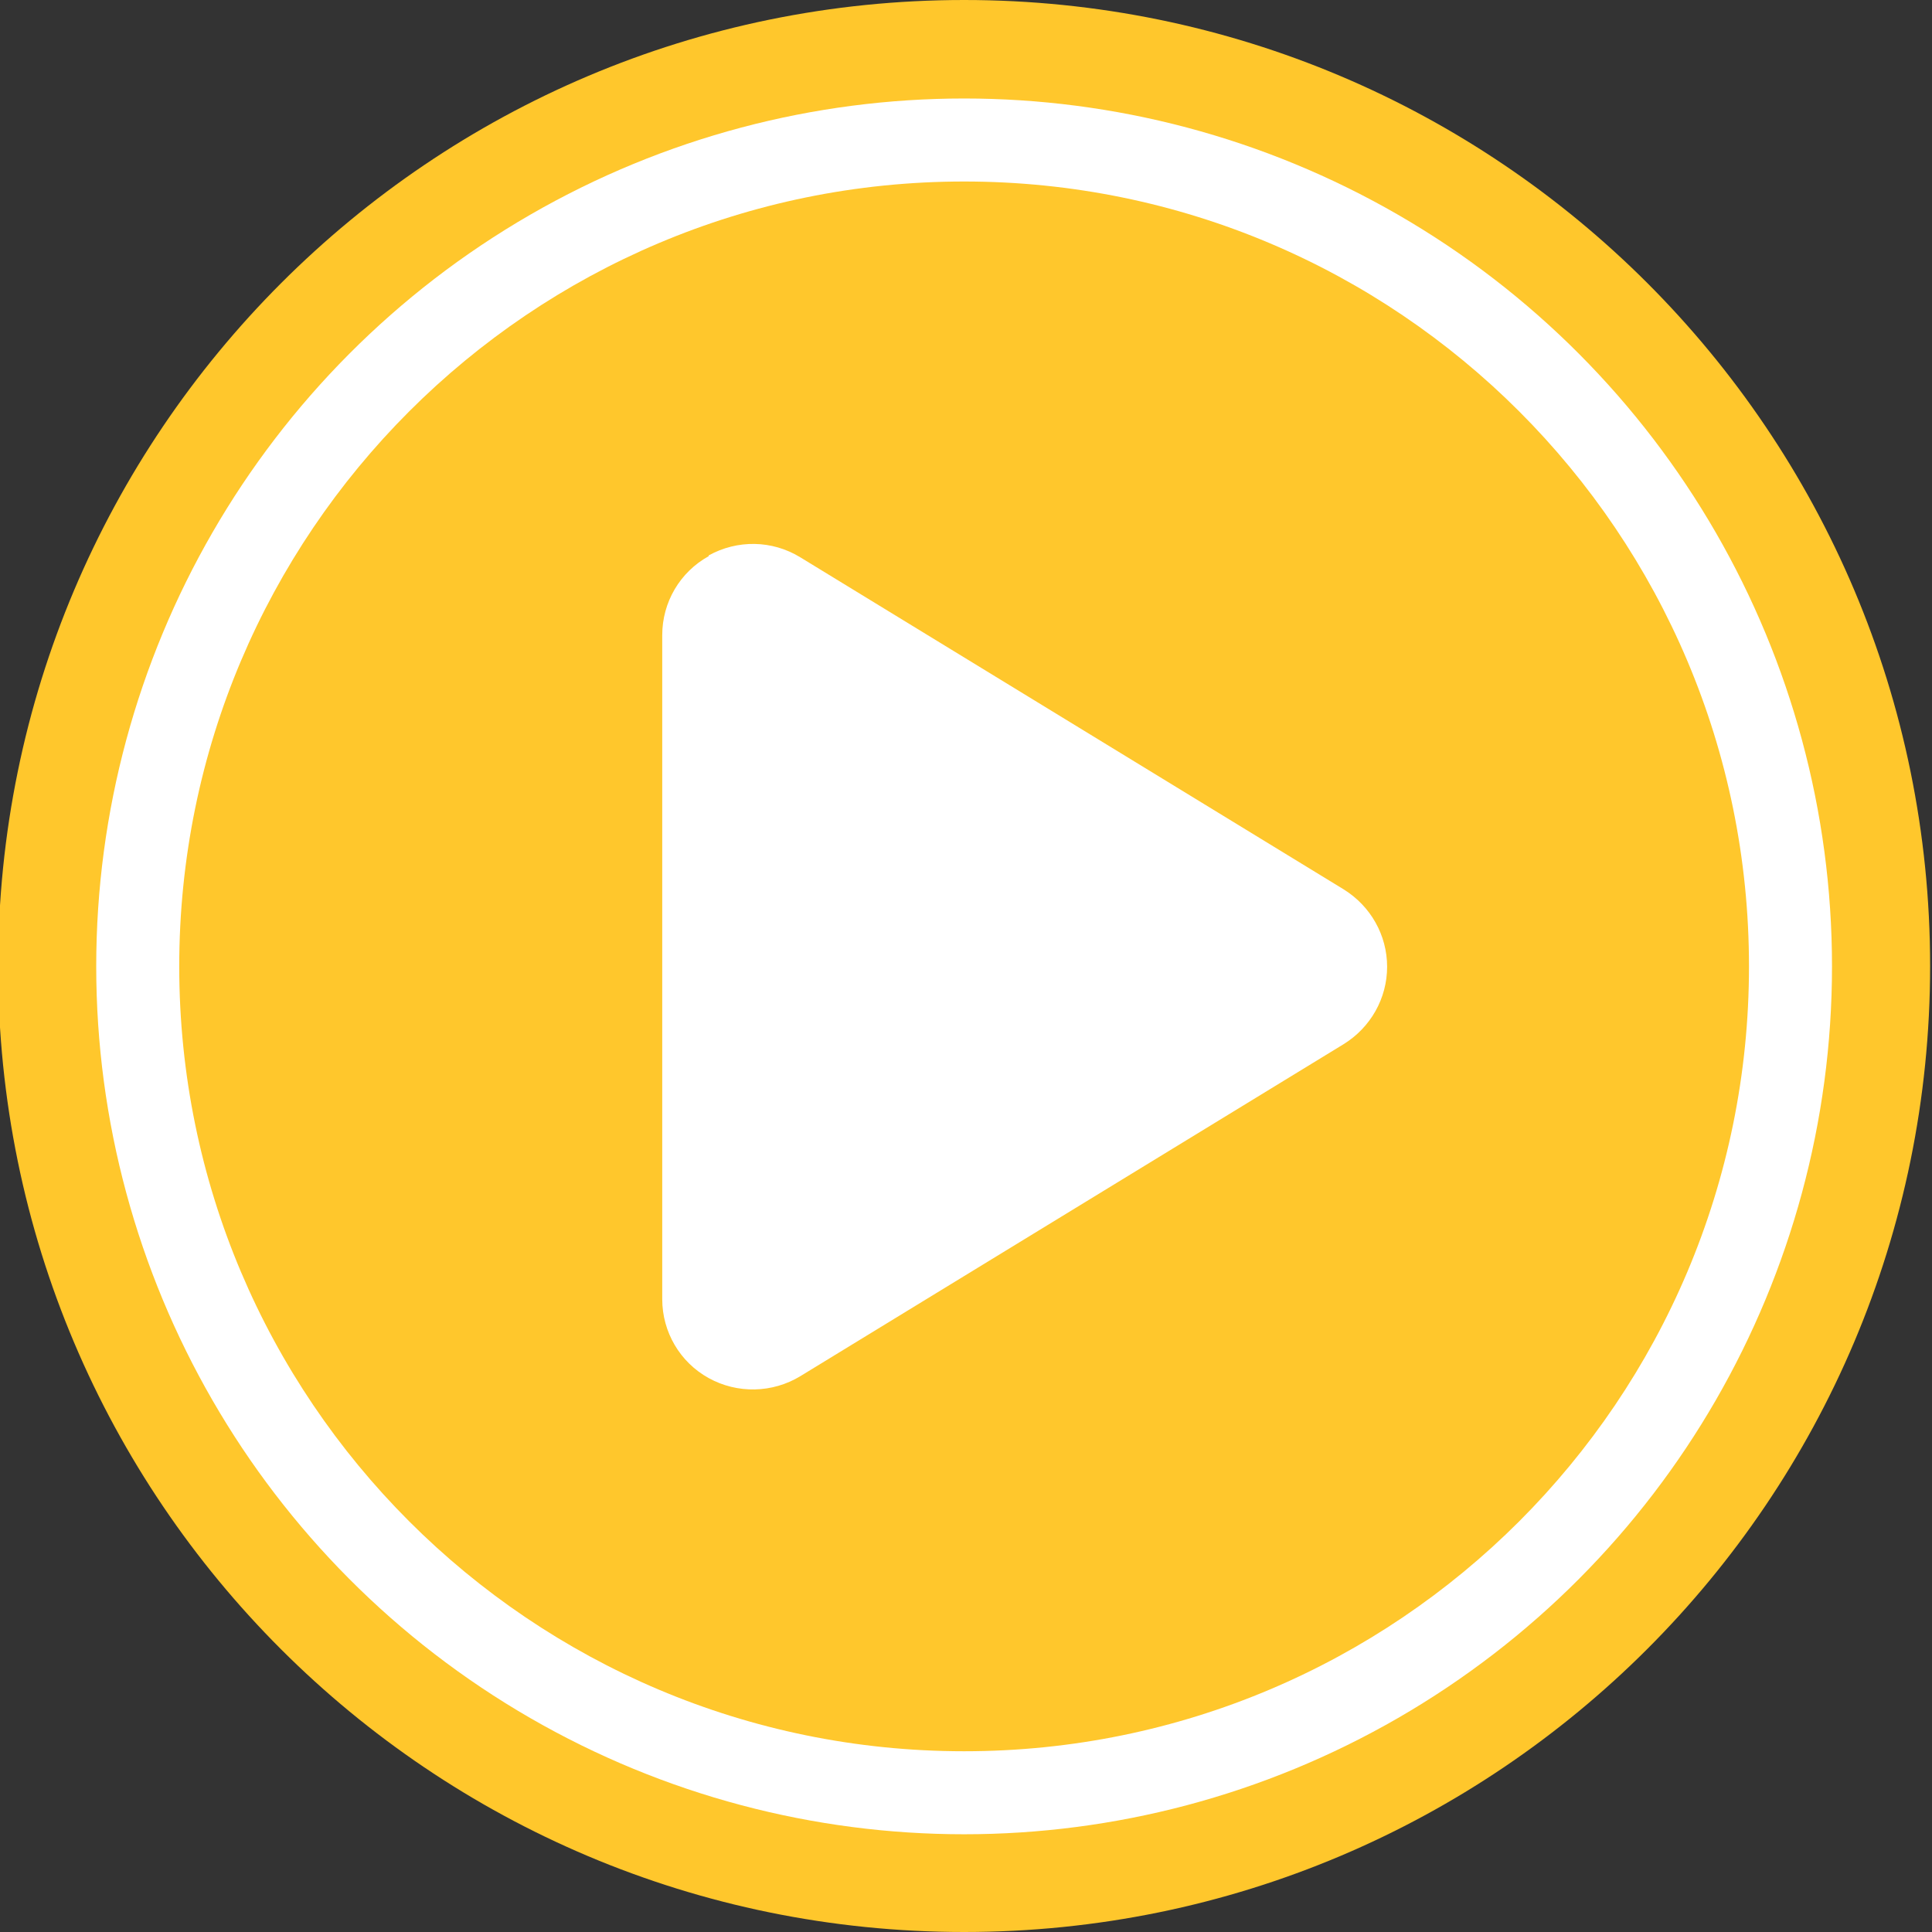
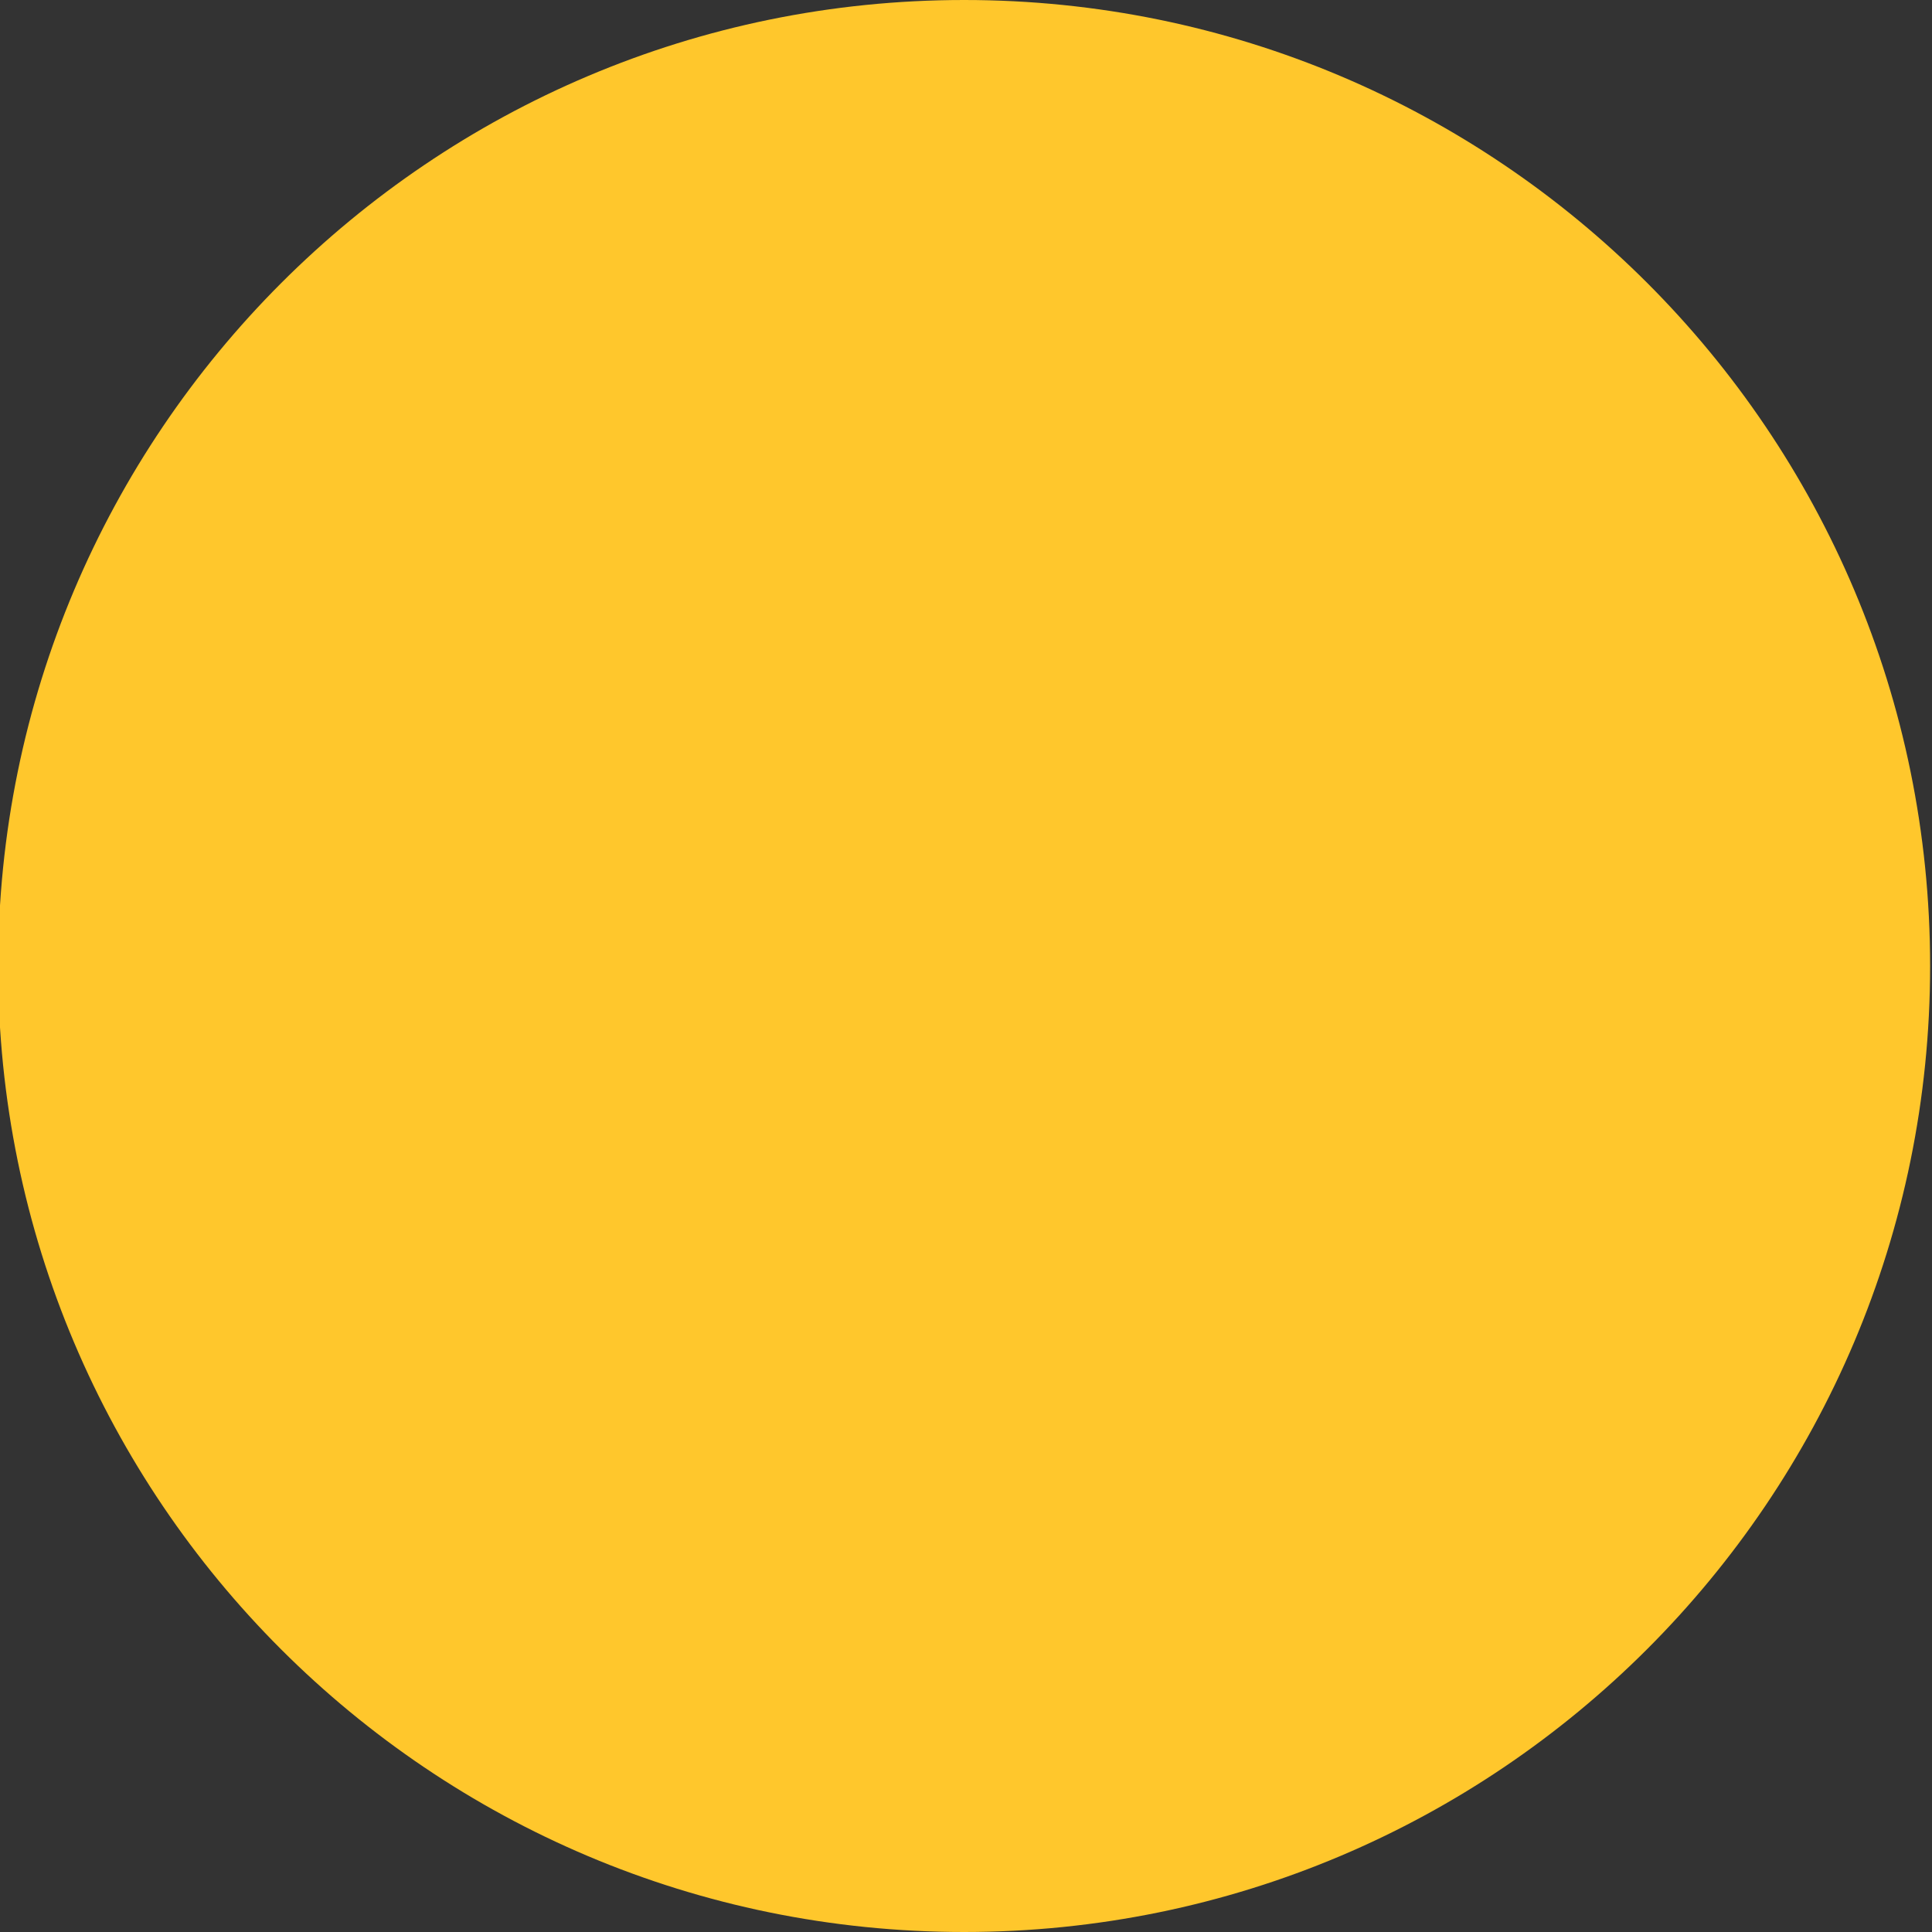
<svg xmlns="http://www.w3.org/2000/svg" viewBox="0 0 512 512">
  <rect x="0" y="0" width="512" height="512" fill="#333333" stroke="none" />
  <defs>
    <style>.cls-1{fill:#ffc72c}</style>
  </defs>
  <g id="Layer_1">
    <path class="cls-1" d="M-.5 256.1C-.5 114.8 114.1 0 255.5 0s256 114.6 256 256-114.6 256-256 256S-.5 397.5-.5 256.1z" />
-     <circle cx="255.5" cy="256.1" r="230" style="isolation:isolate" fill="#fff" />
-     <path class="cls-1" d="M463.5 256.1c0-114.9-93.1-208-208-208s-208 93.2-208 208 93.1 208 208 208 208-93.1 208-208z" />
-     <path d="M187.8 147.2c7.6-4.2 16.8-4.1 24.3.5l144 88c7.1 4.4 11.5 12.1 11.5 20.5s-4.4 16.1-11.5 20.5l-144 88c-7.4 4.5-16.7 4.7-24.3.5s-12.3-12.2-12.3-20.9v-176c0-8.7 4.7-16.7 12.3-20.9v-.2z" fill="#fff" />
  </g>
</svg>